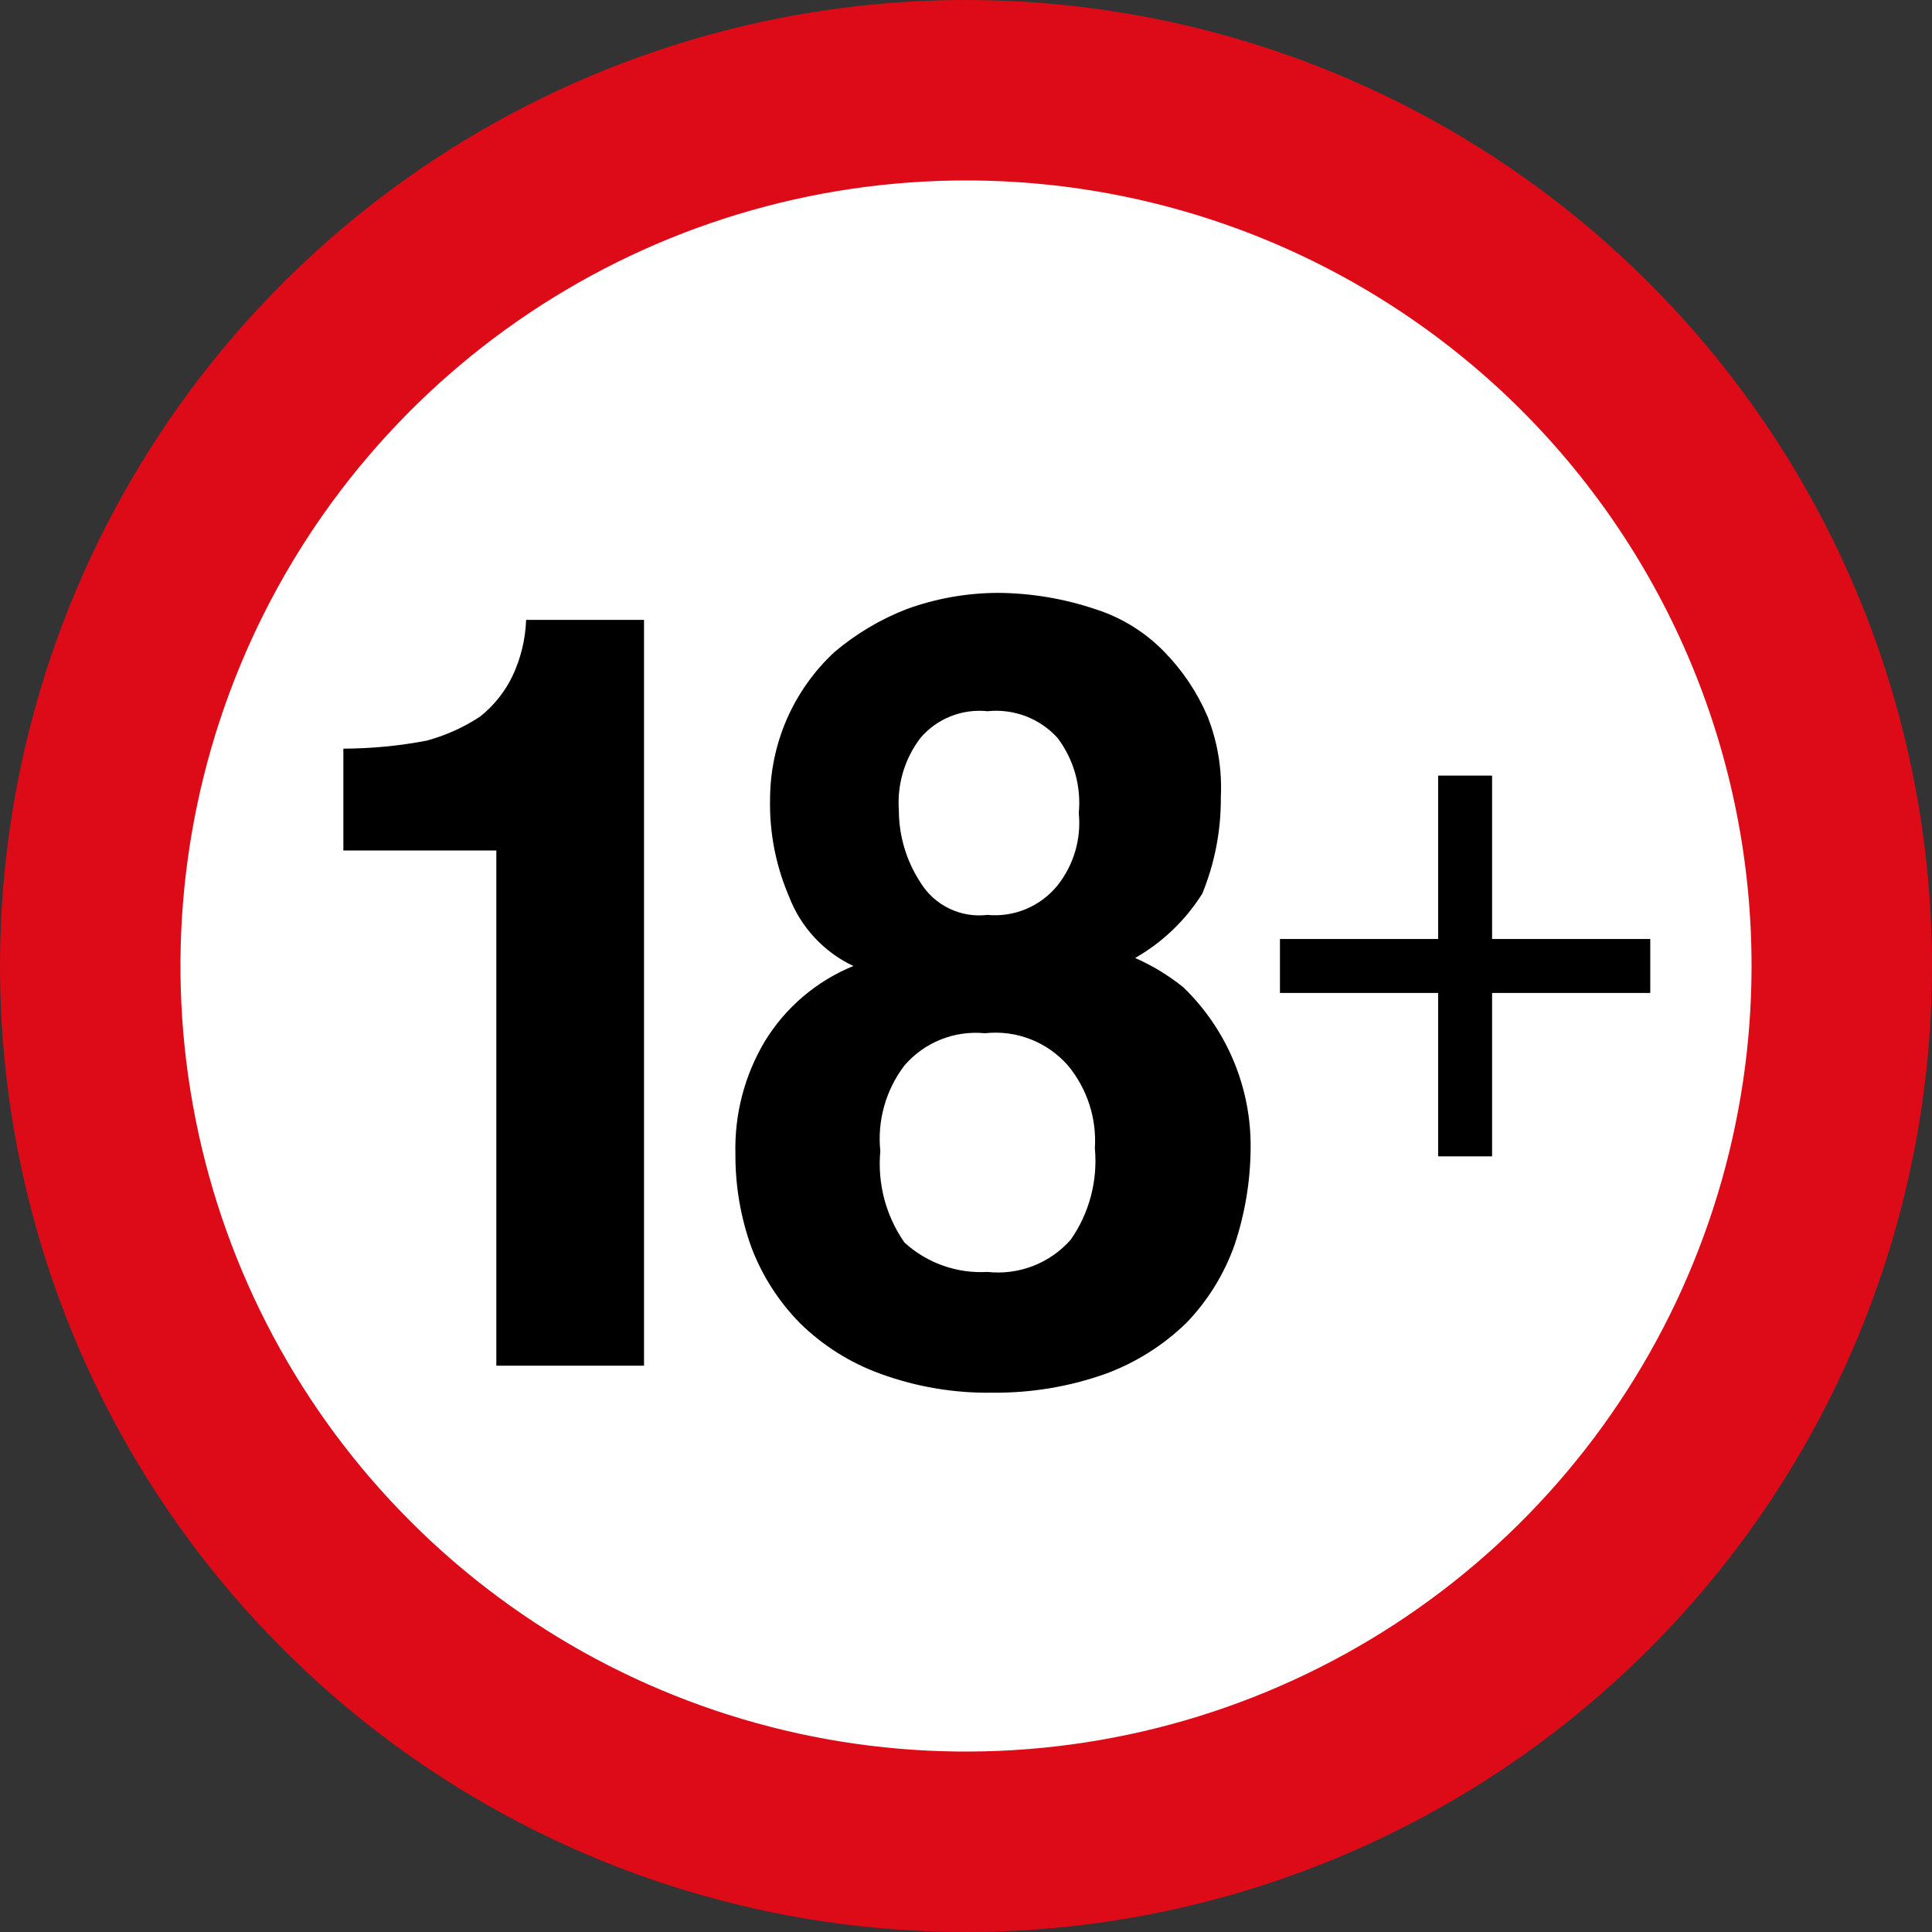
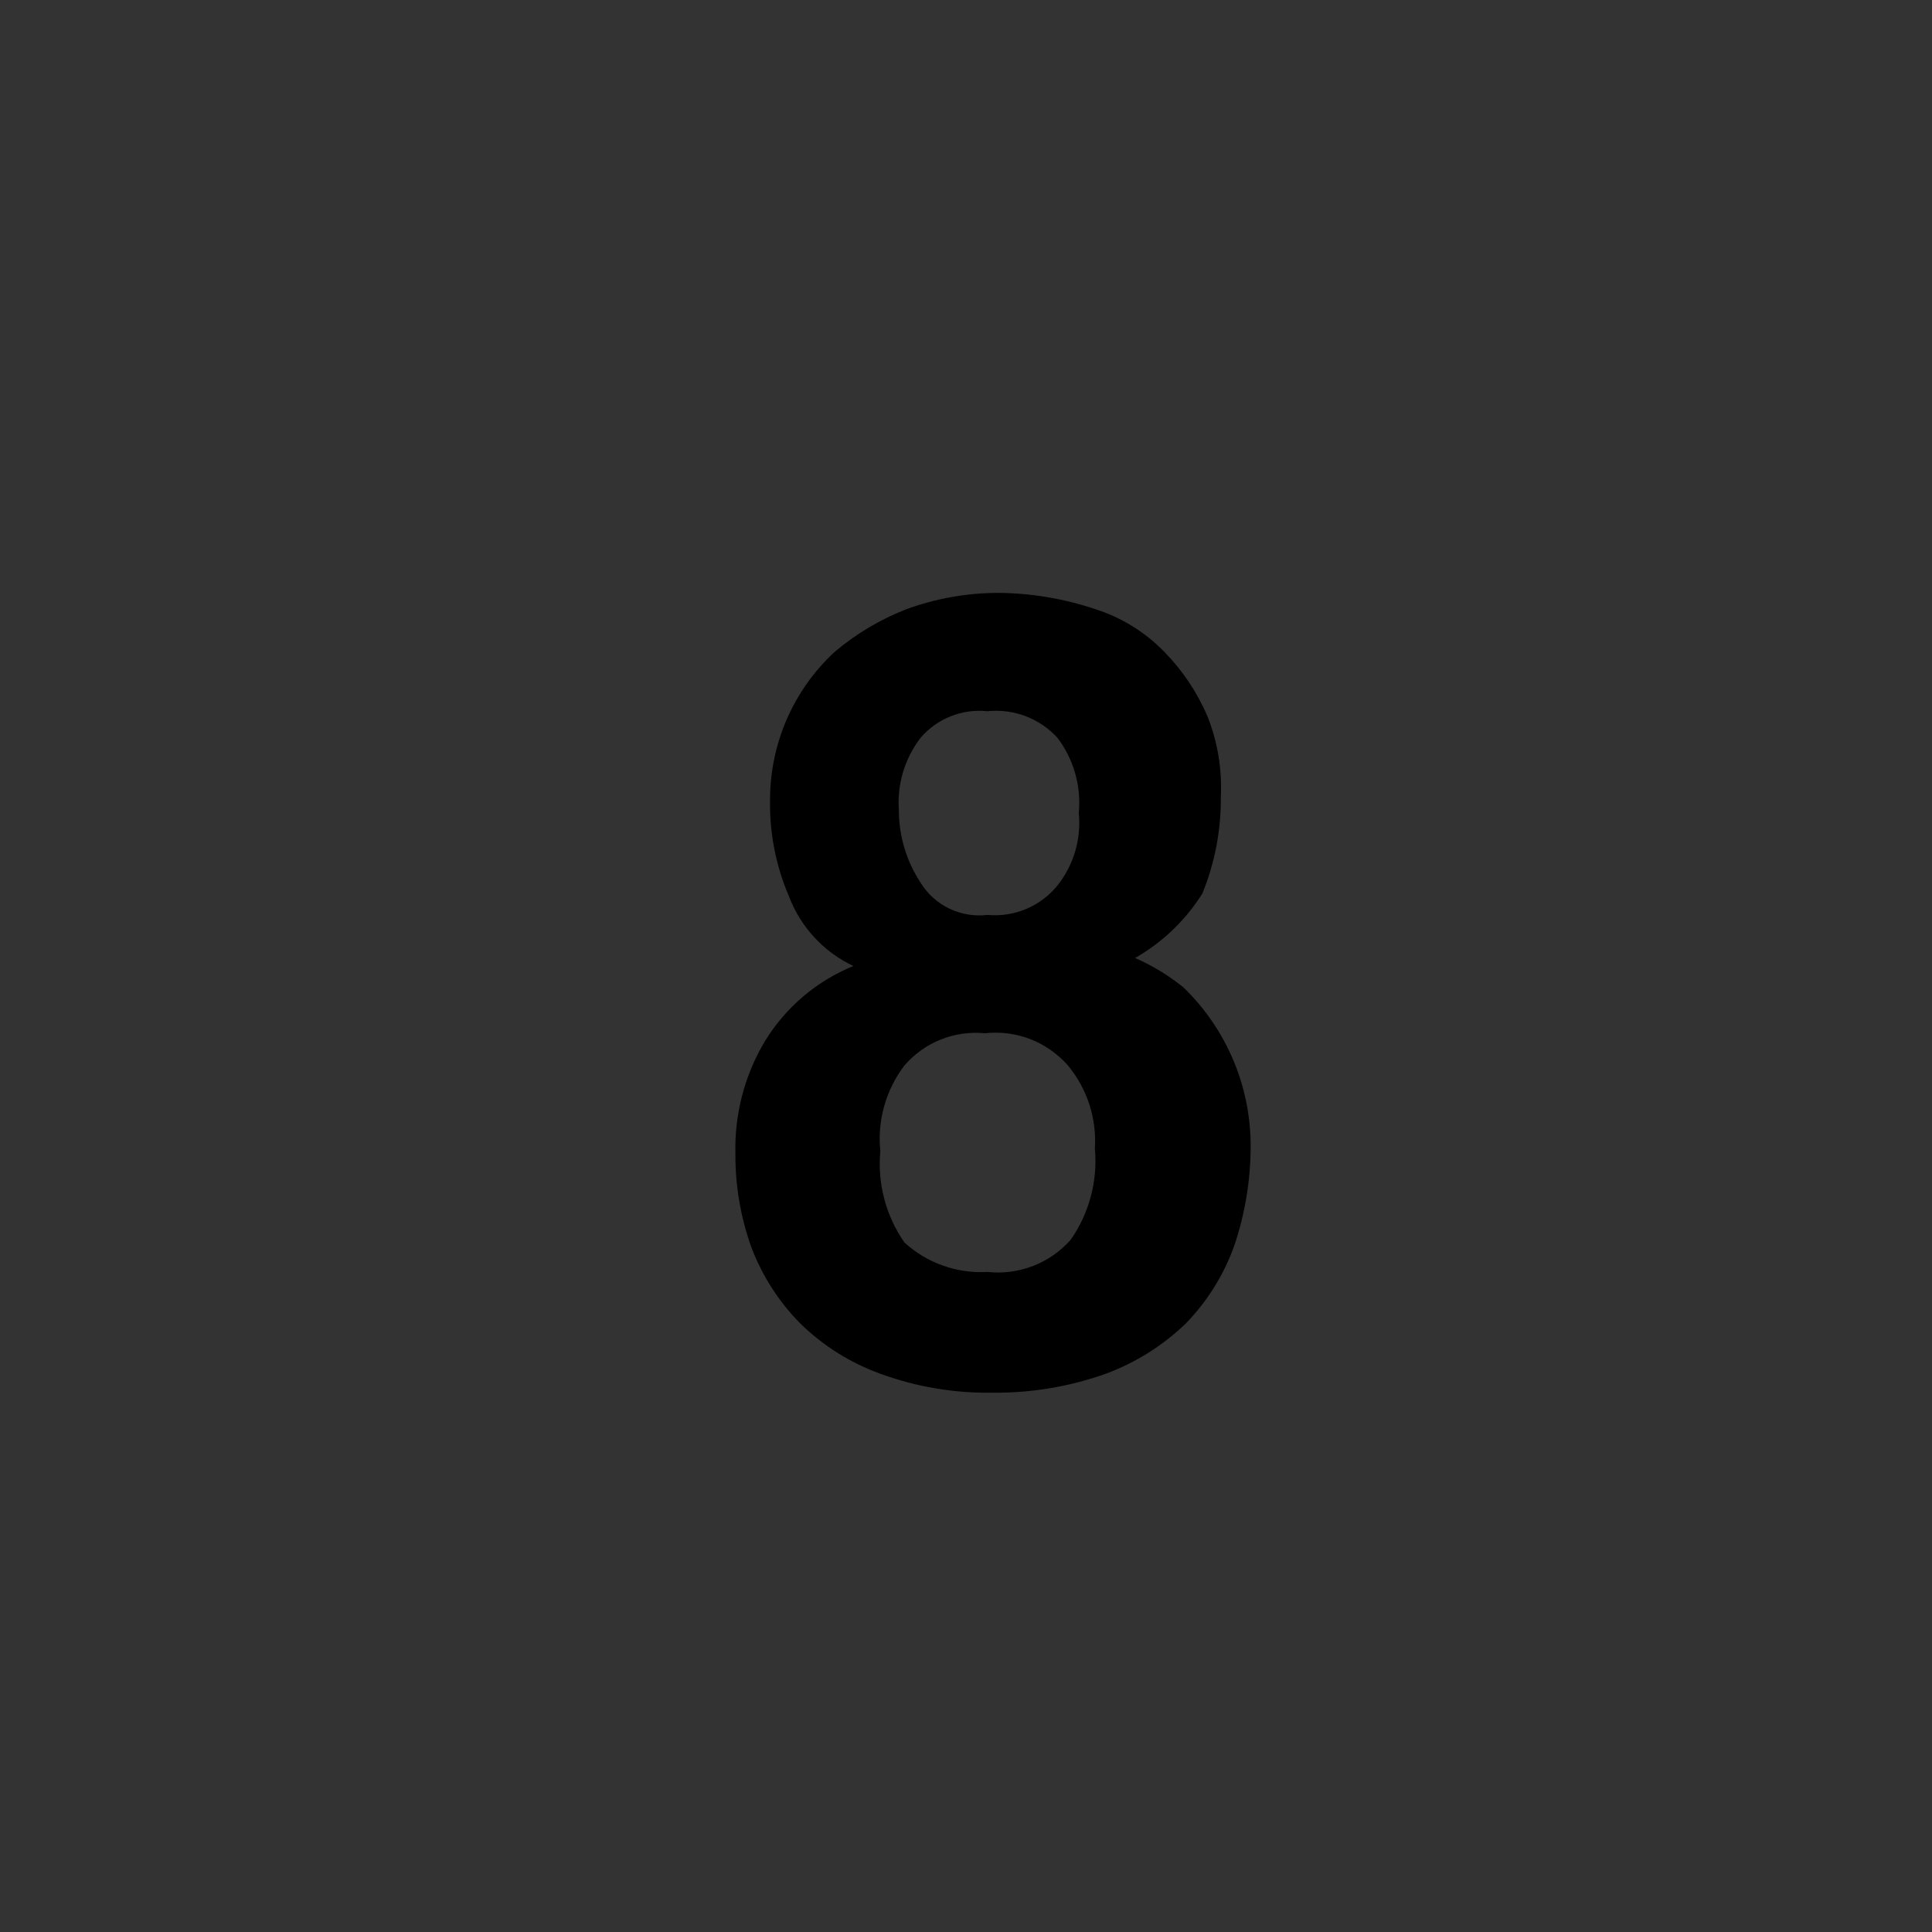
<svg xmlns="http://www.w3.org/2000/svg" width="40" height="40" viewBox="0 0 40 40" fill="none">
  <rect x="0" y="0" width="40" height="40" fill="#333333" stroke="none" />
  <g id="Layer 2">
    <g id="Layer 1">
-       <path id="Vector" d="M20.334 39.05C30.795 39.05 39.276 30.57 39.276 20.109C39.276 9.647 30.795 1.167 20.334 1.167C9.873 1.167 1.393 9.647 1.393 20.109C1.393 30.57 9.873 39.05 20.334 39.05Z" fill="white" />
-       <path id="Vector_2" d="M30.892 19.441H34.167V20.558H30.892V23.941H29.775V20.558H26.5V19.441H29.775V16.058H30.892V19.441Z" fill="black" />
-       <path id="Vector_3" d="M10.276 28.275V17.609H7.109V15.5C7.688 15.498 8.266 15.443 8.834 15.334C9.228 15.227 9.602 15.059 9.943 14.834C10.224 14.609 10.452 14.324 10.609 14C10.782 13.634 10.878 13.238 10.893 12.834H13.334V28.275H10.276Z" fill="black" />
      <path id="Vector_4" d="M23.501 19.834C23.86 19.991 24.196 20.196 24.501 20.442C24.948 20.874 25.301 21.392 25.541 21.965C25.78 22.538 25.9 23.154 25.893 23.775C25.888 24.456 25.775 25.131 25.56 25.775C25.346 26.38 25.005 26.931 24.56 27.392C24.083 27.855 23.516 28.212 22.893 28.442C22.144 28.709 21.354 28.841 20.56 28.834C19.764 28.848 18.973 28.715 18.226 28.442C17.602 28.216 17.033 27.858 16.56 27.392C16.123 26.947 15.782 26.416 15.56 25.834C15.335 25.211 15.222 24.554 15.226 23.892C15.204 23.072 15.415 22.263 15.835 21.559C16.264 20.857 16.906 20.311 17.668 20C17.054 19.71 16.576 19.194 16.335 18.559C16.064 17.927 15.93 17.246 15.943 16.559C15.943 15.985 16.061 15.417 16.29 14.89C16.52 14.364 16.855 13.891 17.276 13.5C17.723 13.122 18.23 12.82 18.776 12.609C19.383 12.389 20.023 12.276 20.668 12.275C21.348 12.28 22.023 12.393 22.668 12.609C23.215 12.781 23.711 13.087 24.11 13.5C24.487 13.886 24.789 14.338 25.001 14.834C25.21 15.363 25.304 15.932 25.276 16.5C25.282 17.186 25.152 17.866 24.893 18.5C24.546 19.053 24.068 19.511 23.501 19.834ZM20.443 26.334C20.763 26.369 21.087 26.327 21.387 26.211C21.687 26.095 21.955 25.908 22.168 25.667C22.553 25.116 22.73 24.445 22.668 23.775C22.708 23.153 22.508 22.539 22.11 22.059C21.898 21.818 21.632 21.631 21.333 21.515C21.034 21.399 20.712 21.357 20.393 21.392C20.082 21.362 19.768 21.406 19.478 21.522C19.188 21.638 18.93 21.822 18.726 22.059C18.34 22.565 18.161 23.2 18.226 23.834C18.164 24.504 18.341 25.174 18.726 25.725C18.957 25.936 19.228 26.099 19.523 26.203C19.818 26.308 20.131 26.352 20.443 26.334ZM20.443 18.942C20.716 18.968 20.991 18.926 21.244 18.82C21.497 18.713 21.72 18.547 21.893 18.334C22.23 17.91 22.389 17.372 22.335 16.834C22.388 16.277 22.231 15.721 21.893 15.275C21.711 15.076 21.485 14.923 21.234 14.827C20.982 14.732 20.711 14.697 20.443 14.725C20.185 14.698 19.924 14.734 19.683 14.83C19.442 14.925 19.228 15.079 19.06 15.275C18.731 15.704 18.571 16.237 18.61 16.775C18.61 17.308 18.767 17.83 19.06 18.275C19.202 18.507 19.409 18.693 19.654 18.811C19.899 18.929 20.173 18.975 20.443 18.942Z" fill="black" />
-       <path id="Vector_5" d="M20 40C16.044 40 12.178 38.827 8.889 36.629C5.6 34.432 3.036 31.308 1.522 27.654C0.009 23.999 -0.387 19.978 0.384 16.098C1.156 12.219 3.061 8.655 5.858 5.858C8.655 3.061 12.219 1.156 16.098 0.384C19.978 -0.387 23.999 0.009 27.654 1.522C31.308 3.036 34.432 5.6 36.629 8.889C38.827 12.178 40 16.044 40 20C40 25.304 37.893 30.391 34.142 34.142C30.391 37.893 25.304 40 20 40ZM20 3.736C16.783 3.736 13.639 4.69 10.964 6.477C8.29 8.264 6.205 10.804 4.974 13.776C3.743 16.748 3.421 20.018 4.049 23.173C4.676 26.328 6.225 29.226 8.5 31.5C10.774 33.775 13.672 35.324 16.827 35.952C19.982 36.579 23.252 36.257 26.224 35.026C29.196 33.795 31.736 31.71 33.523 29.036C35.31 26.361 36.264 23.217 36.264 20C36.265 17.864 35.845 15.748 35.028 13.775C34.211 11.801 33.013 10.008 31.503 8.497C29.992 6.987 28.199 5.789 26.225 4.972C24.252 4.155 22.136 3.735 20 3.736Z" fill="#DD0B18" />
    </g>
  </g>
</svg>